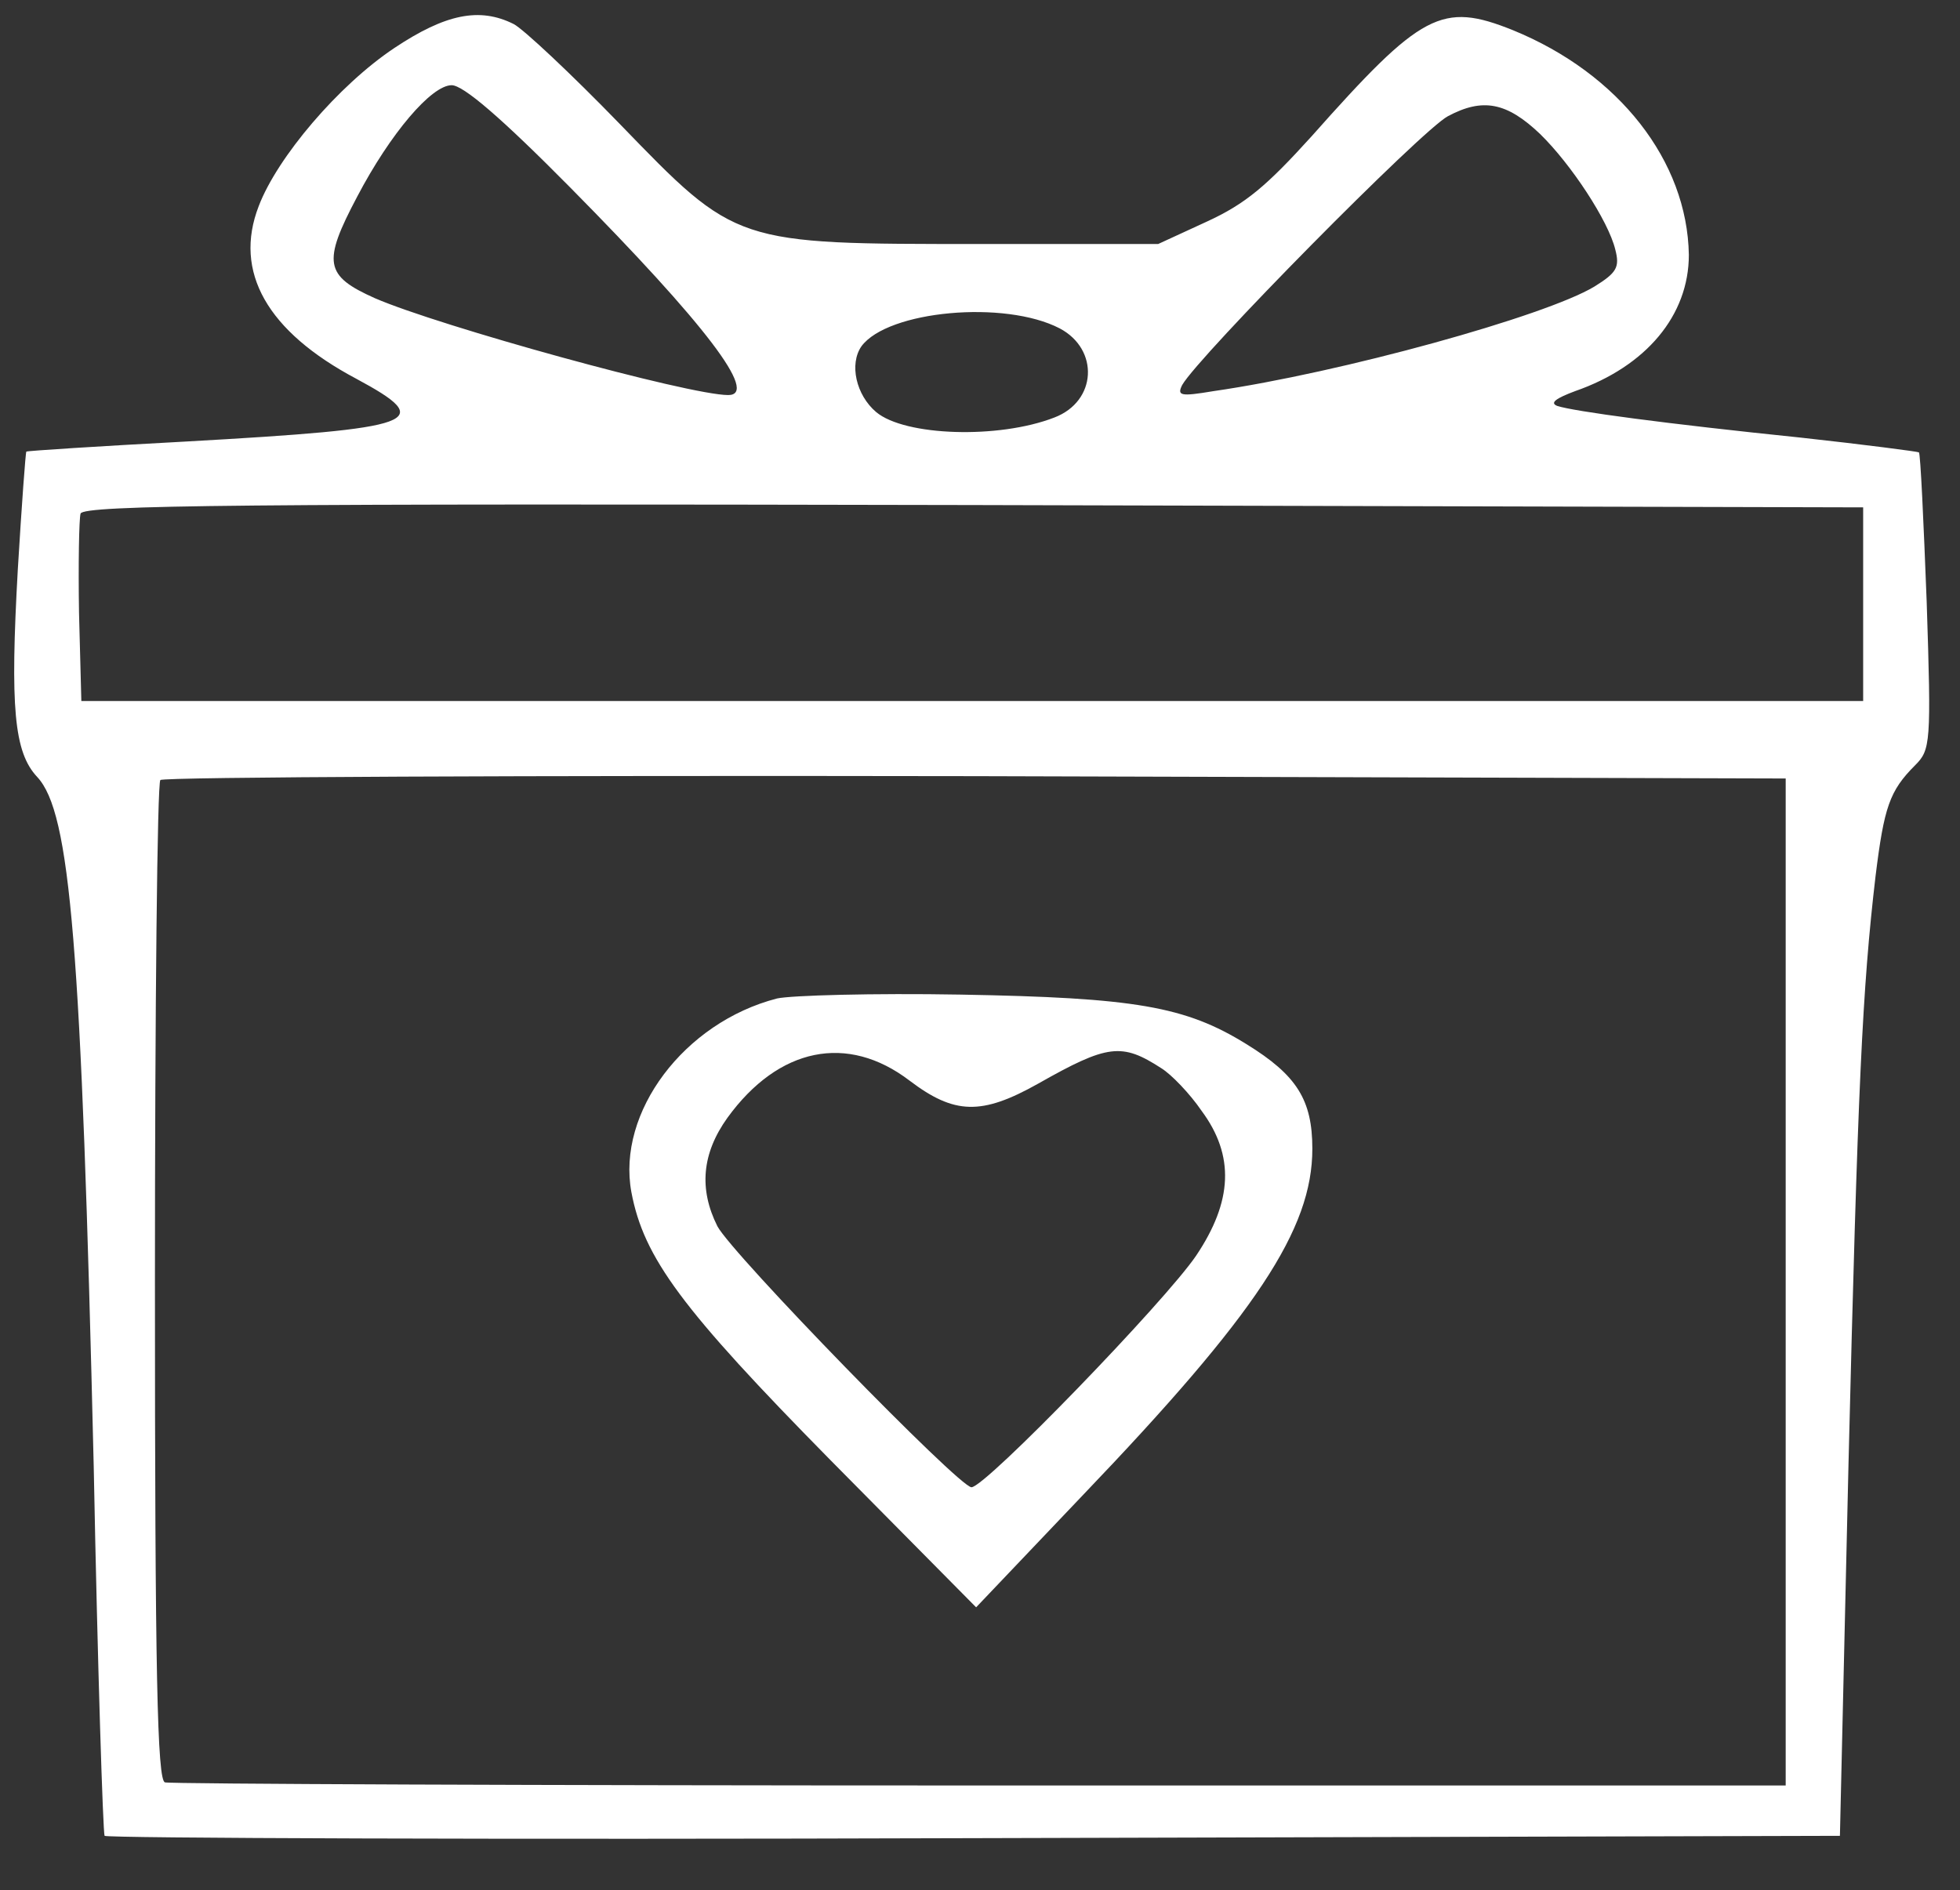
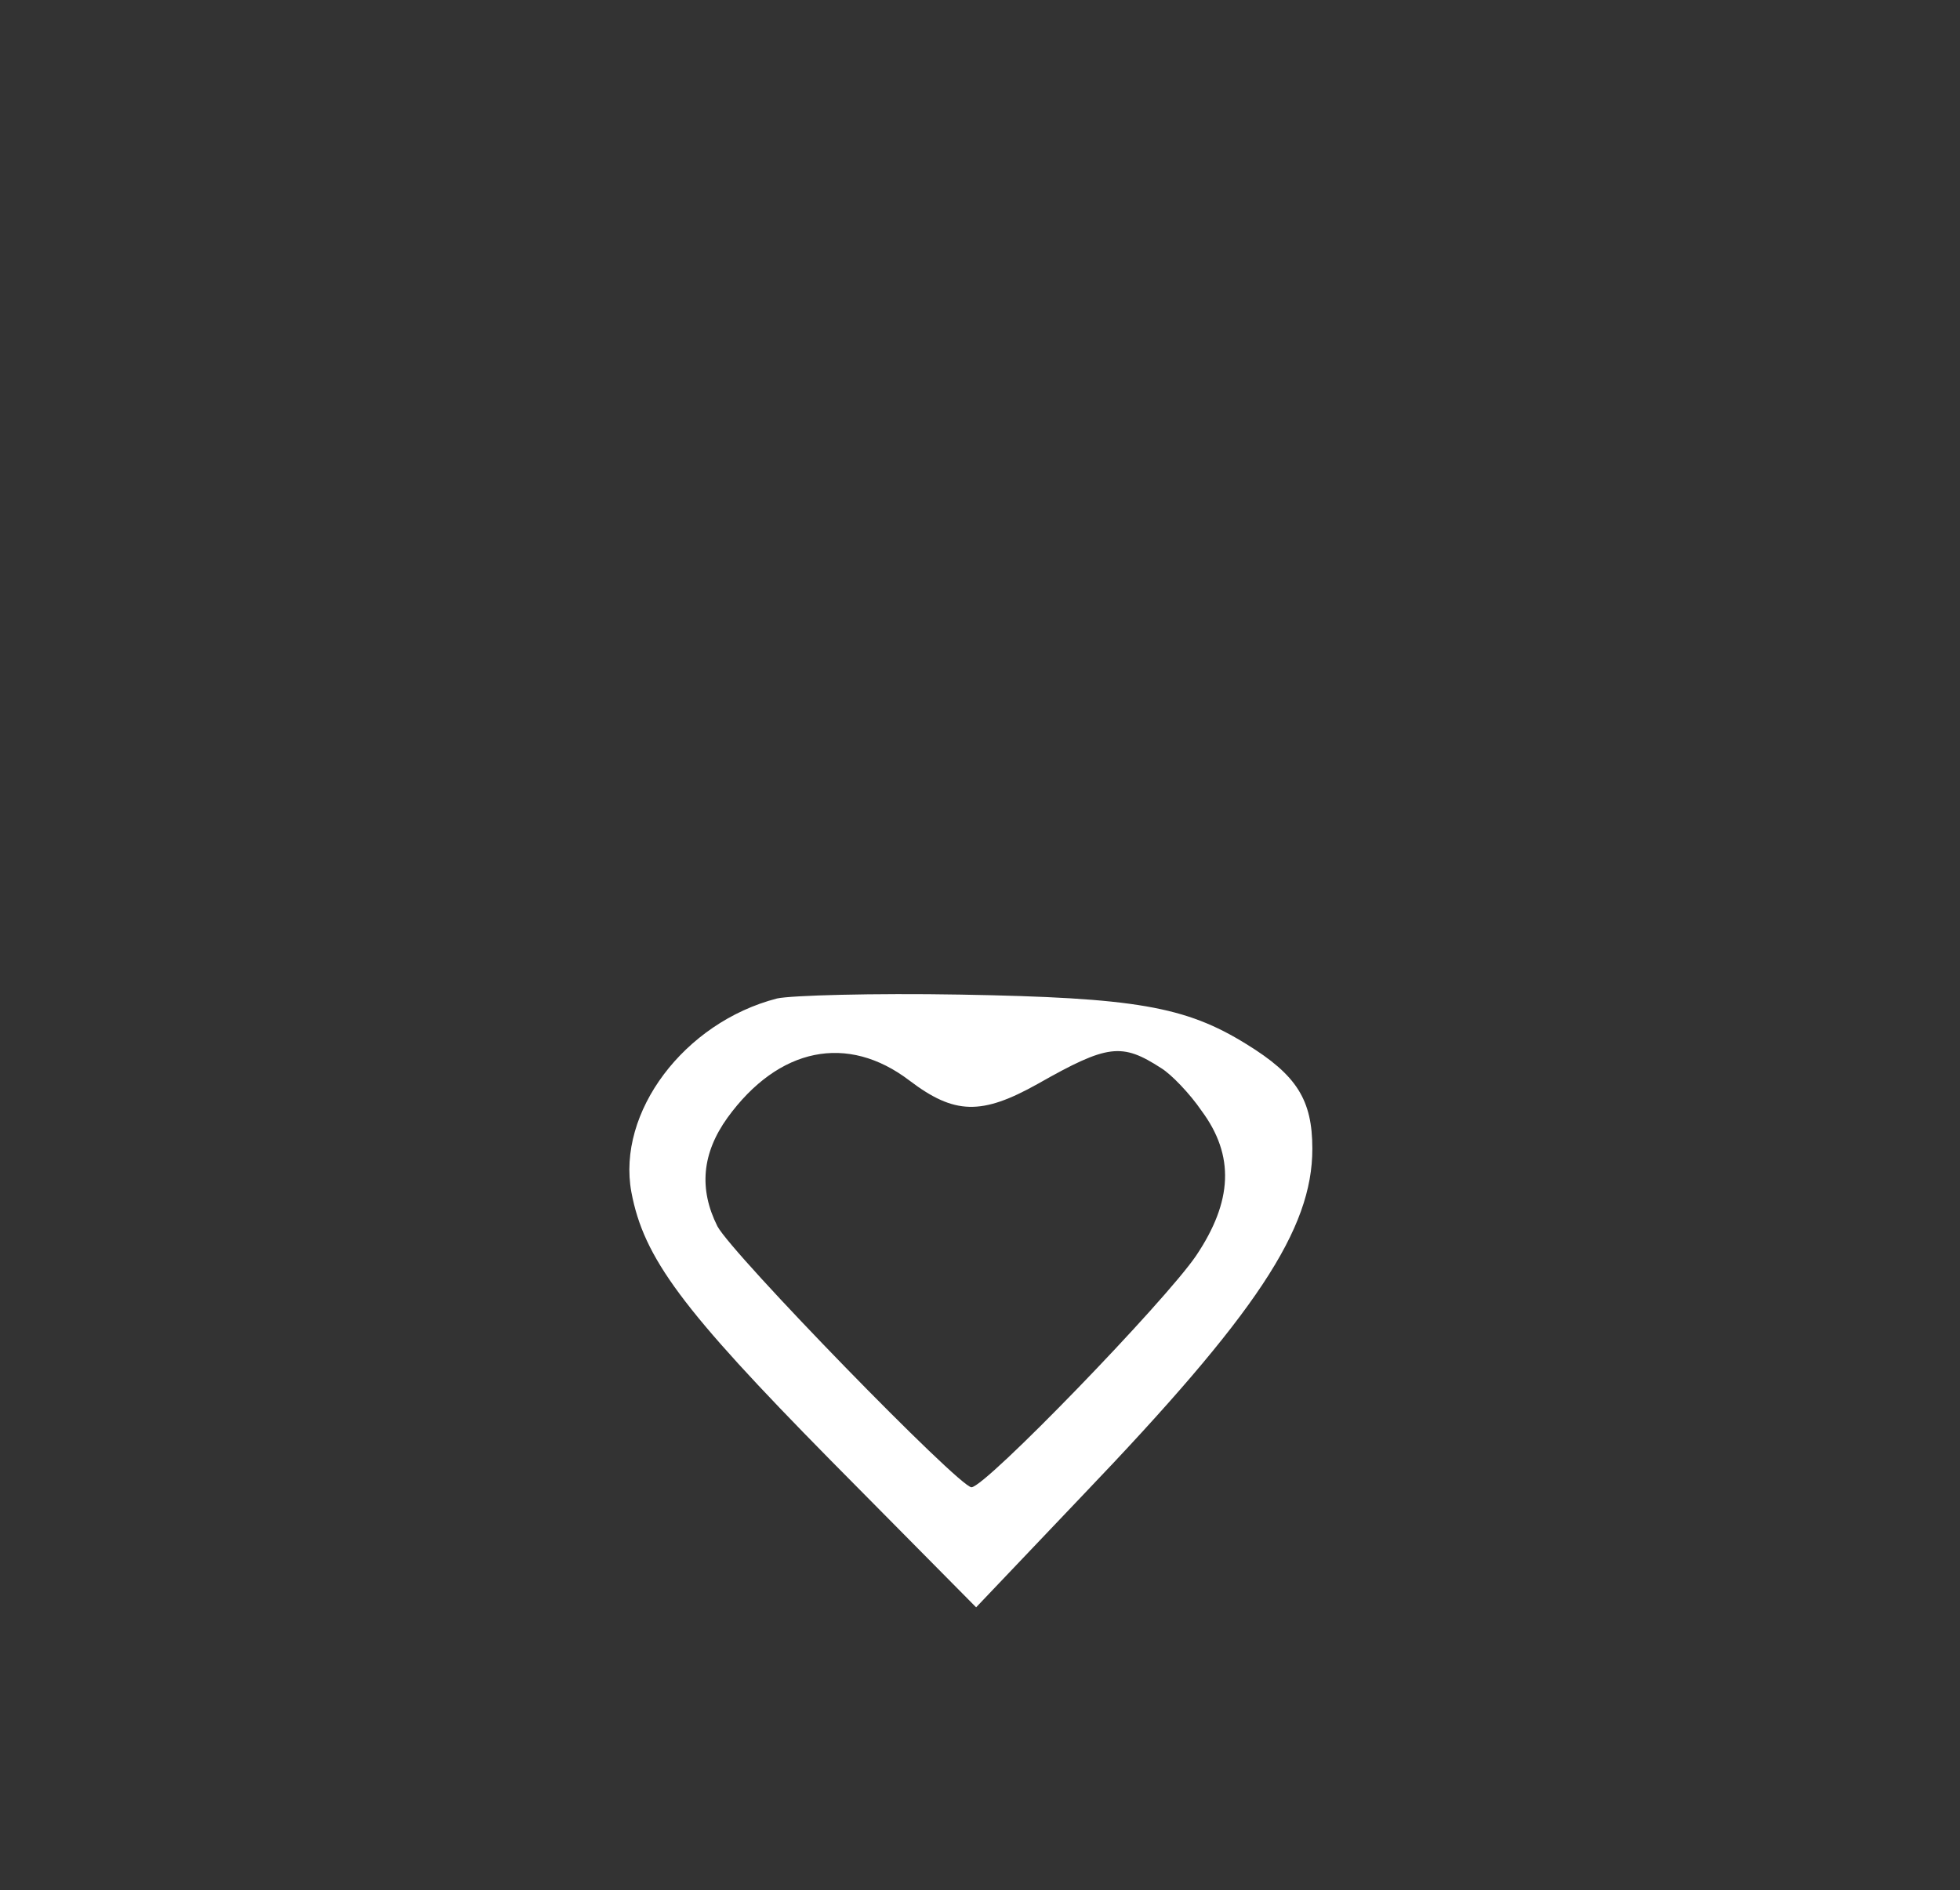
<svg xmlns="http://www.w3.org/2000/svg" version="1.0" width="253pt" height="244pt" viewBox="0 0 253 244" preserveAspectRatio="xMidYMid meet">
  <rect x="0" y="0" width="253" height="244" fill="#333333" stroke="none" />
  <g transform="translate(0,244) scale(0.1,-0.1)" fill="#ffffff" stroke="none">
-     <path d="M509 2378 c-72 -48 -151 -141 -175 -204 -33 -85 11 -162 126 -223 104 -56 82 -64 -220 -81 -112 -6 -205 -12 -206 -13 -1 -1 -6 -69 -11 -152 -10 -178 -5 -236 25 -268 43 -46 57 -216 73 -891 5 -259 12 -473 14 -476 2 -3 507 -5 1122 -3 l1118 3 11 477 c12 492 18 617 35 762 11 89 18 110 51 143 20 20 21 28 15 211 -4 104 -8 191 -10 193 -1 1 -70 10 -152 19 -175 18 -294 34 -315 41 -10 4 -1 10 23 19 92 32 147 98 147 176 -2 121 -90 234 -227 290 -92 37 -118 23 -260 -137 -58 -64 -85 -87 -135 -110 l-63 -29 -230 0 c-317 0 -314 -1 -465 155 -63 65 -125 123 -137 129 -44 22 -88 13 -154 -31z m227 -180 c175 -177 244 -268 204 -268 -51 0 -373 89 -456 125 -65 29 -68 46 -23 131 43 82 96 144 122 144 15 0 64 -42 153 -132z m1252 69 c40 -39 88 -112 97 -149 6 -23 2 -30 -27 -48 -63 -38 -326 -111 -492 -135 -42 -7 -47 -6 -40 8 21 37 309 329 343 347 45 24 76 18 119 -23z m-620 -251 c51 -27 48 -94 -7 -115 -72 -28 -193 -24 -230 7 -26 22 -35 62 -19 85 34 46 185 60 256 23z m1037 -356 l0 -125 -1150 0 -1150 0 -3 114 c-1 63 0 121 2 128 4 11 212 13 1153 11 l1148 -3 0 -125z m-100 -875 l0 -650 -1040 0 c-572 0 -1046 2 -1052 4 -10 2 -13 140 -13 645 0 354 3 646 7 649 3 4 477 6 1052 5 l1046 -3 0 -650z" fill="#ffffff" />
    <path d="M1003 1151 c-120 -31 -207 -147 -188 -250 16 -85 65 -151 257 -346 l188 -190 137 144 c225 235 297 344 297 448 0 63 -20 95 -85 135 -79 49 -144 60 -369 64 -113 2 -219 -1 -237 -5z m496 -90 c13 -8 37 -33 52 -55 43 -58 40 -117 -7 -187 -40 -59 -272 -299 -290 -299 -16 0 -309 301 -328 337 -24 48 -20 94 13 140 66 91 155 109 235 48 58 -44 93 -45 166 -4 90 51 108 53 159 20z" fill="#ffffff" />
  </g>
</svg>